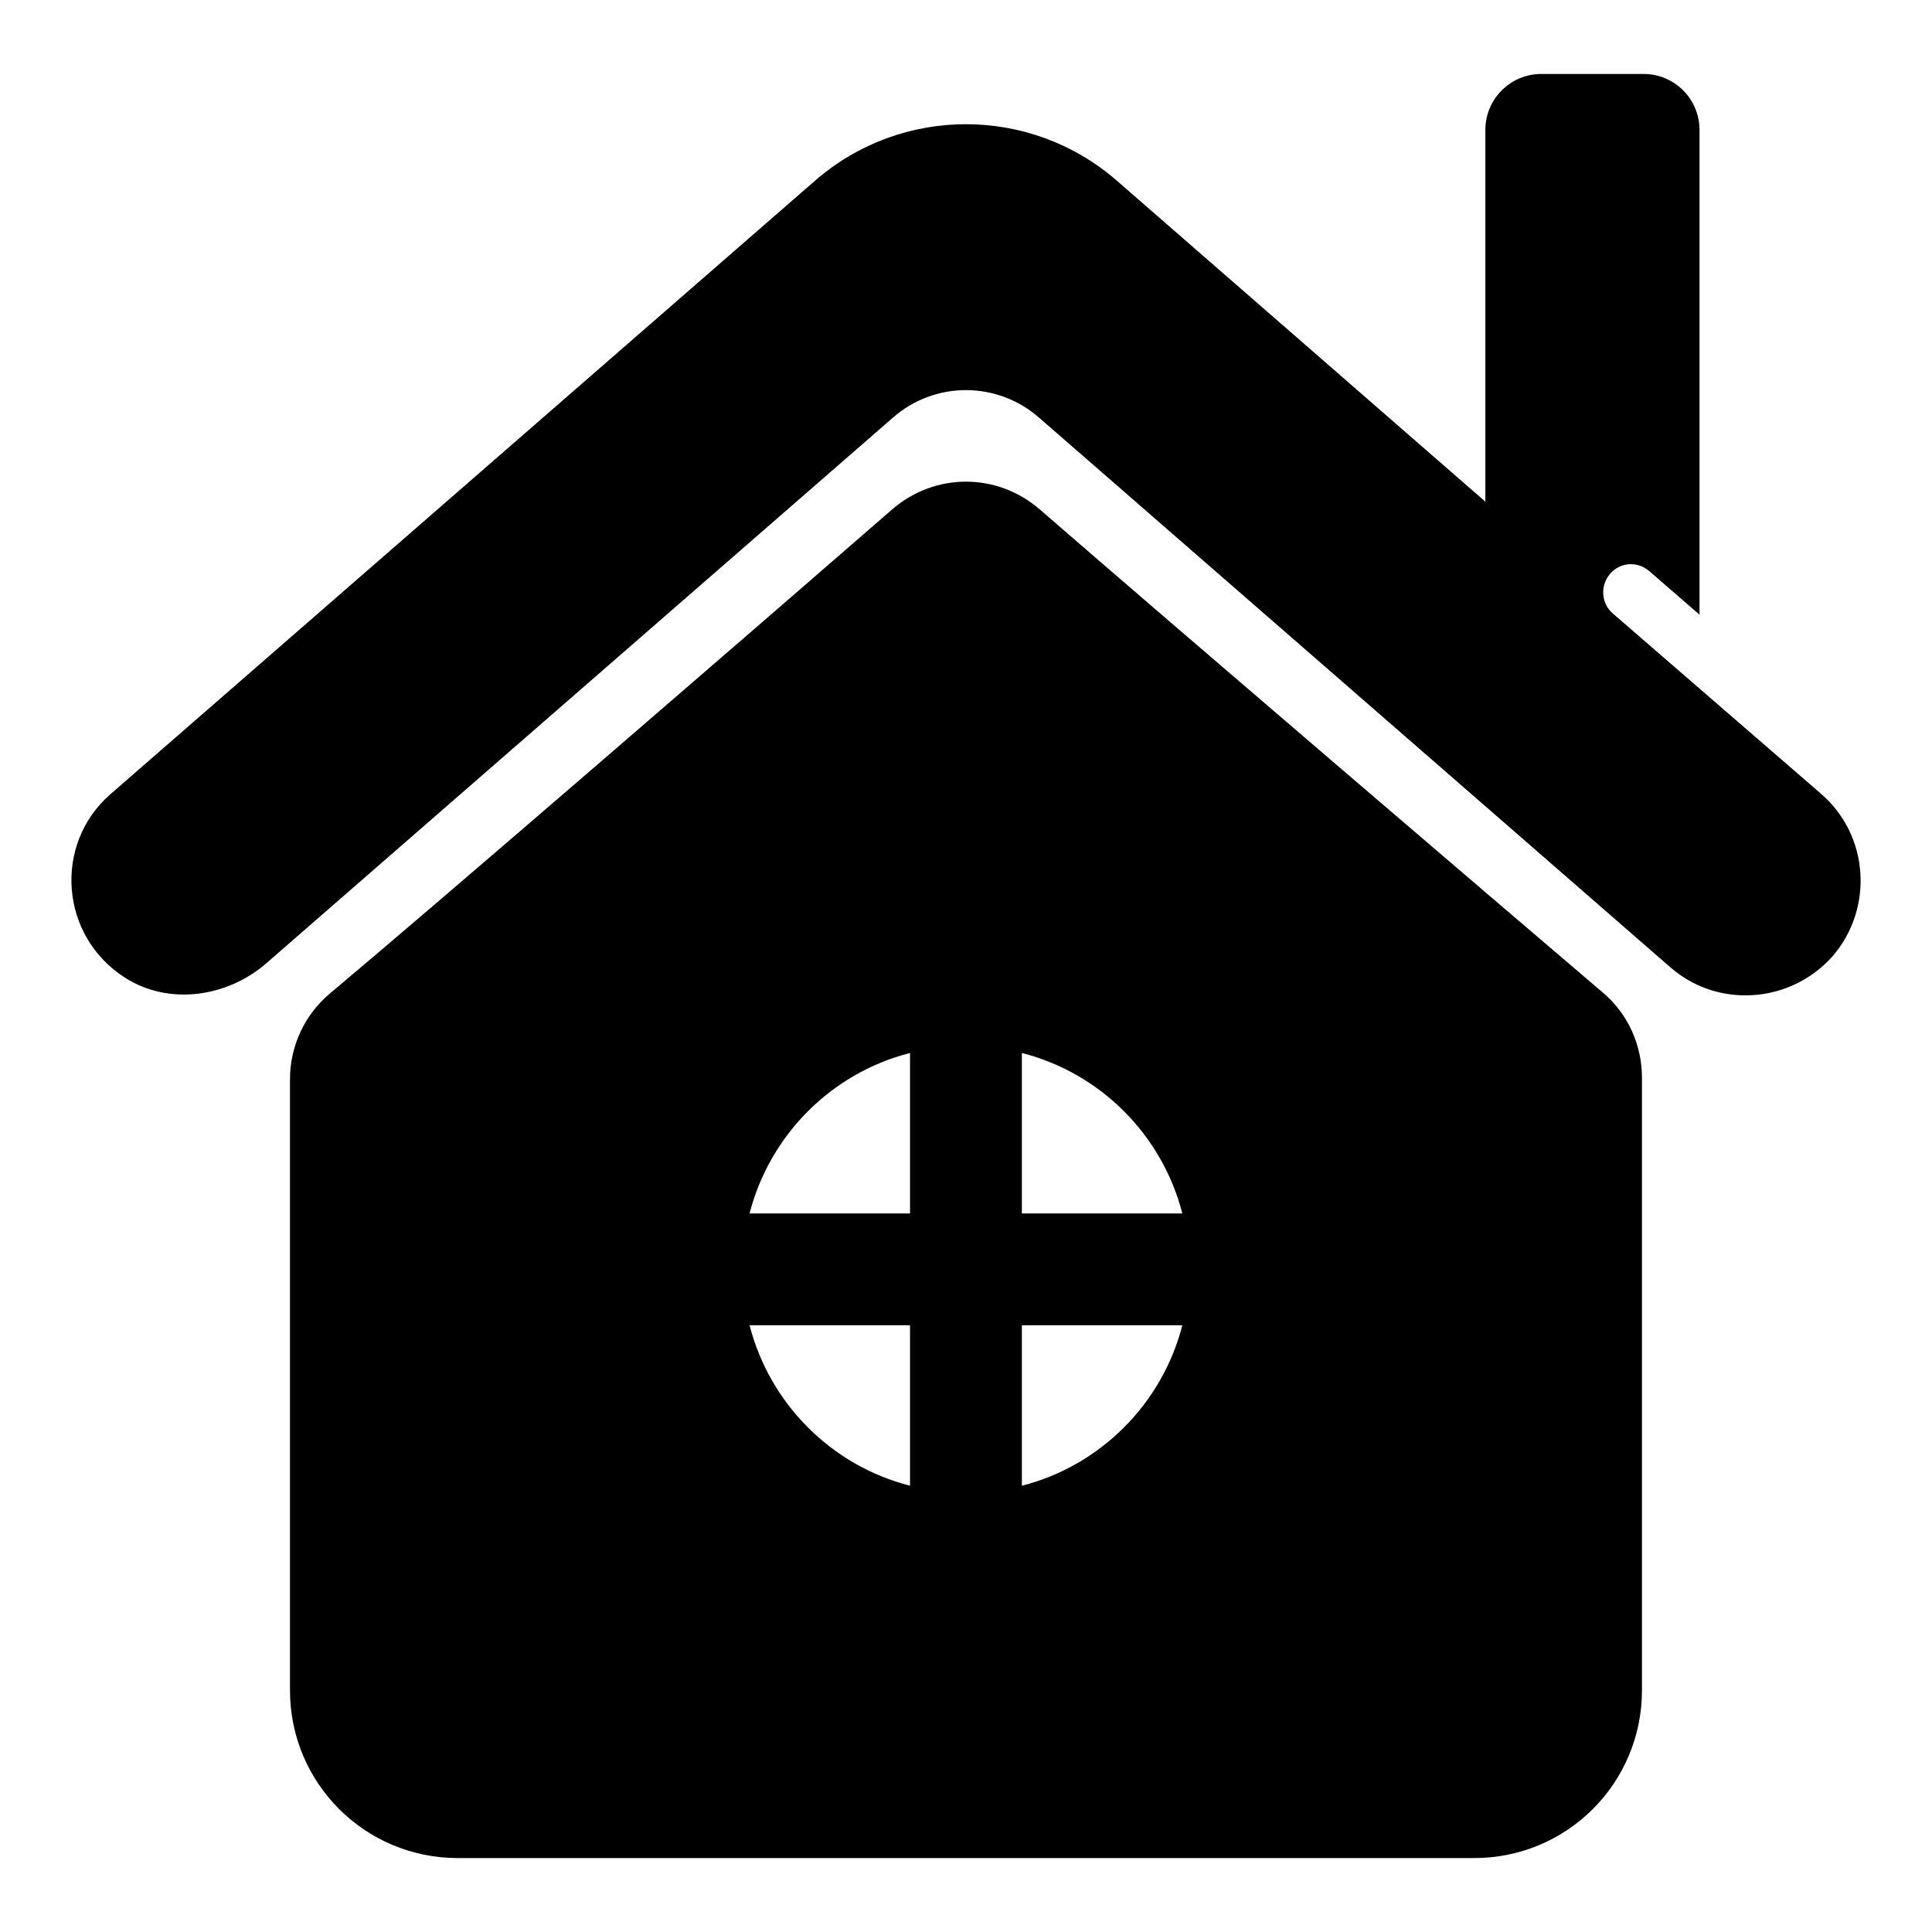
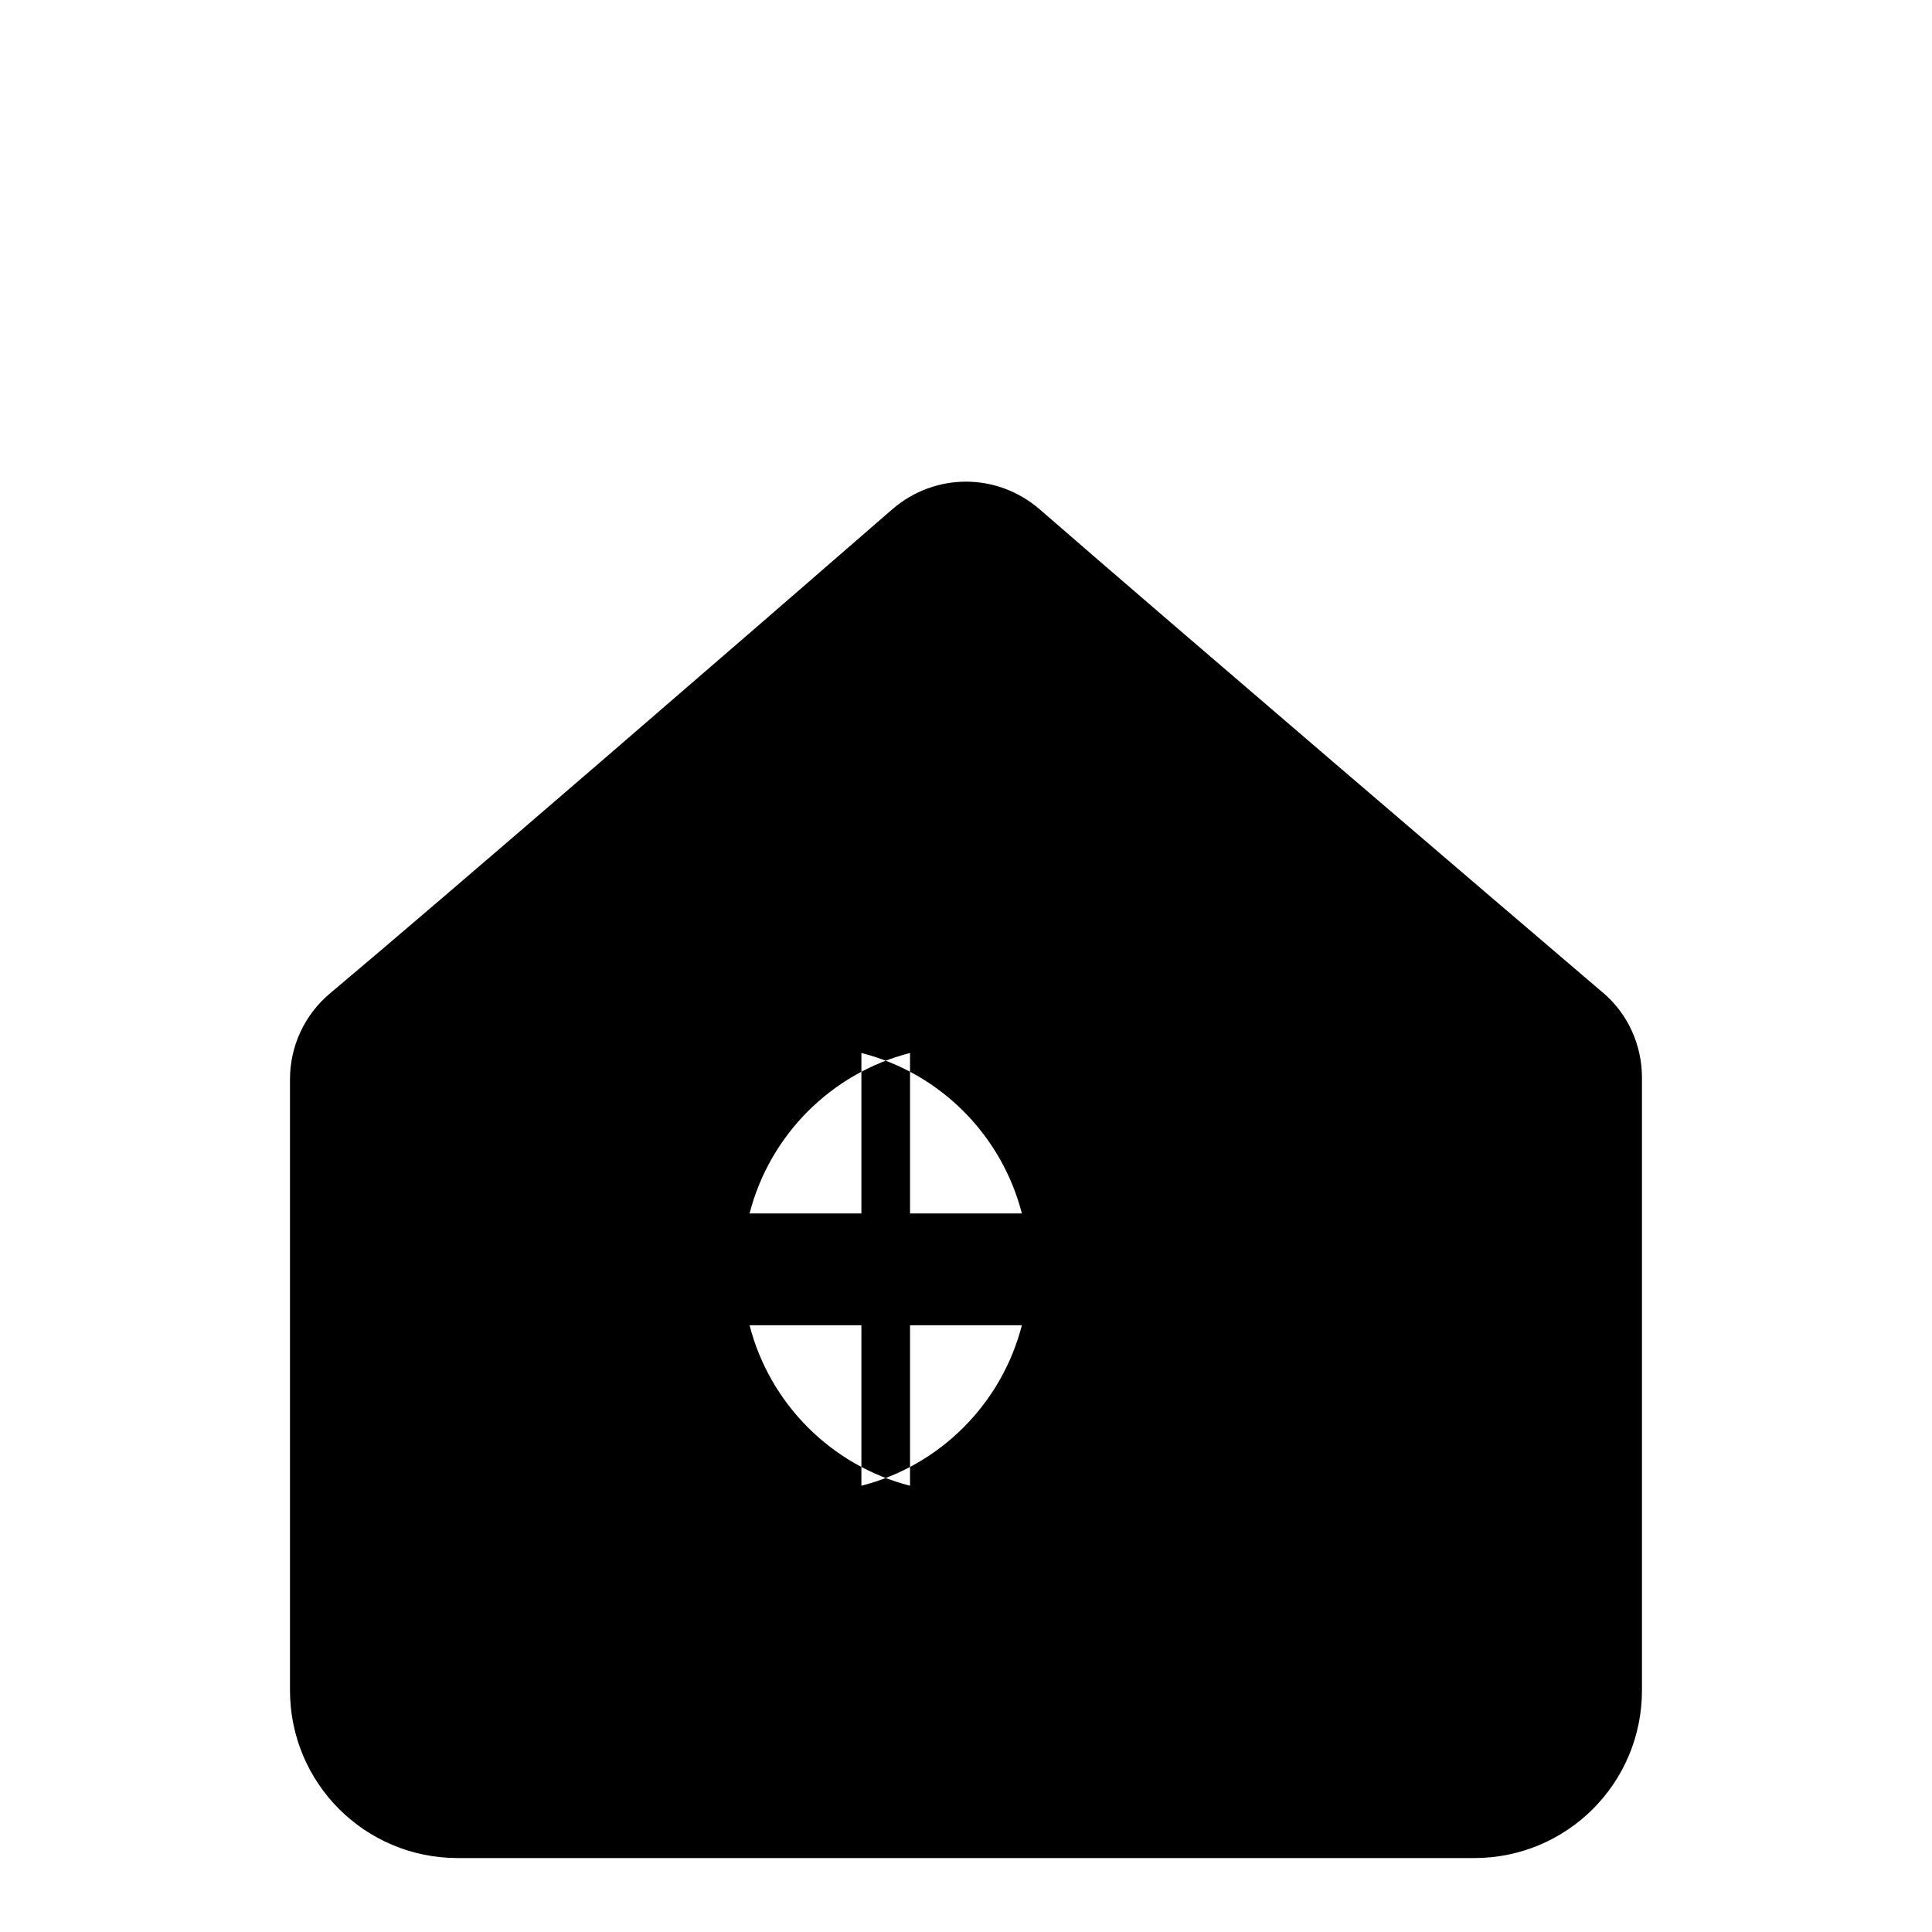
<svg xmlns="http://www.w3.org/2000/svg" fill="#000000" width="800px" height="800px" version="1.1" viewBox="144 144 512 512">
  <g>
-     <path d="m629.66 397.41c-6.074 6.816-14.52 10.371-23.113 10.371-6.965 0-14.074-2.371-19.855-7.41-229.25-199.61-150.18-130.76-167.29-145.65-11.113-9.781-27.707-9.781-38.82 0-1.504 1.309-167.52 145.86-166.04 144.59-10.418 8.996-25.781 11.199-37.387 3.801-17.352-11.066-19.07-35.438-3.867-48.664l186.7-162.56c22.934-19.965 57.074-19.961 80.004 0.008l97.648 85.051v-98.531c0-8.184 6.633-14.816 14.816-14.816h27.117c8.184 0 14.816 6.633 14.816 14.816v128.47l-13.336-11.559c-3.113-2.668-7.707-2.371-10.371 0.742-2.668 3.113-2.371 7.852 0.742 10.52 7.824 6.801 45.266 39.219 55.27 47.859 12.594 10.961 13.926 30.227 2.961 42.969z" />
-     <path d="m568.76 407.04c-29.191-24.895-112.17-95.867-149.36-128.17-11.262-9.633-27.559-9.633-38.82 0-37.637 32.746-119.87 103.87-149.21 128.46-6.668 5.629-10.52 13.93-10.52 22.672v161.95c0 24.598 19.855 44.453 44.453 44.453h269.38c24.598 0 44.453-19.855 44.453-44.453v-162.4c-0.004-8.594-3.707-16.891-10.375-22.523zm-183.59 16.008v42.527h-42.527c5.34-20.746 21.637-37.191 42.527-42.527zm0 72.16v42.527c-20.891-5.336-37.191-21.781-42.527-42.527zm29.637 42.527v-42.527h42.527c-5.336 20.746-21.637 37.191-42.527 42.527zm0-72.16v-42.527c20.895 5.336 37.191 21.781 42.527 42.527z" />
+     <path d="m568.76 407.04c-29.191-24.895-112.17-95.867-149.36-128.17-11.262-9.633-27.559-9.633-38.82 0-37.637 32.746-119.87 103.87-149.21 128.46-6.668 5.629-10.52 13.93-10.52 22.672v161.95c0 24.598 19.855 44.453 44.453 44.453h269.38c24.598 0 44.453-19.855 44.453-44.453v-162.4c-0.004-8.594-3.707-16.891-10.375-22.523zm-183.59 16.008v42.527h-42.527c5.34-20.746 21.637-37.191 42.527-42.527zm0 72.16v42.527c-20.891-5.336-37.191-21.781-42.527-42.527m29.637 42.527v-42.527h42.527c-5.336 20.746-21.637 37.191-42.527 42.527zm0-72.16v-42.527c20.895 5.336 37.191 21.781 42.527 42.527z" />
  </g>
</svg>